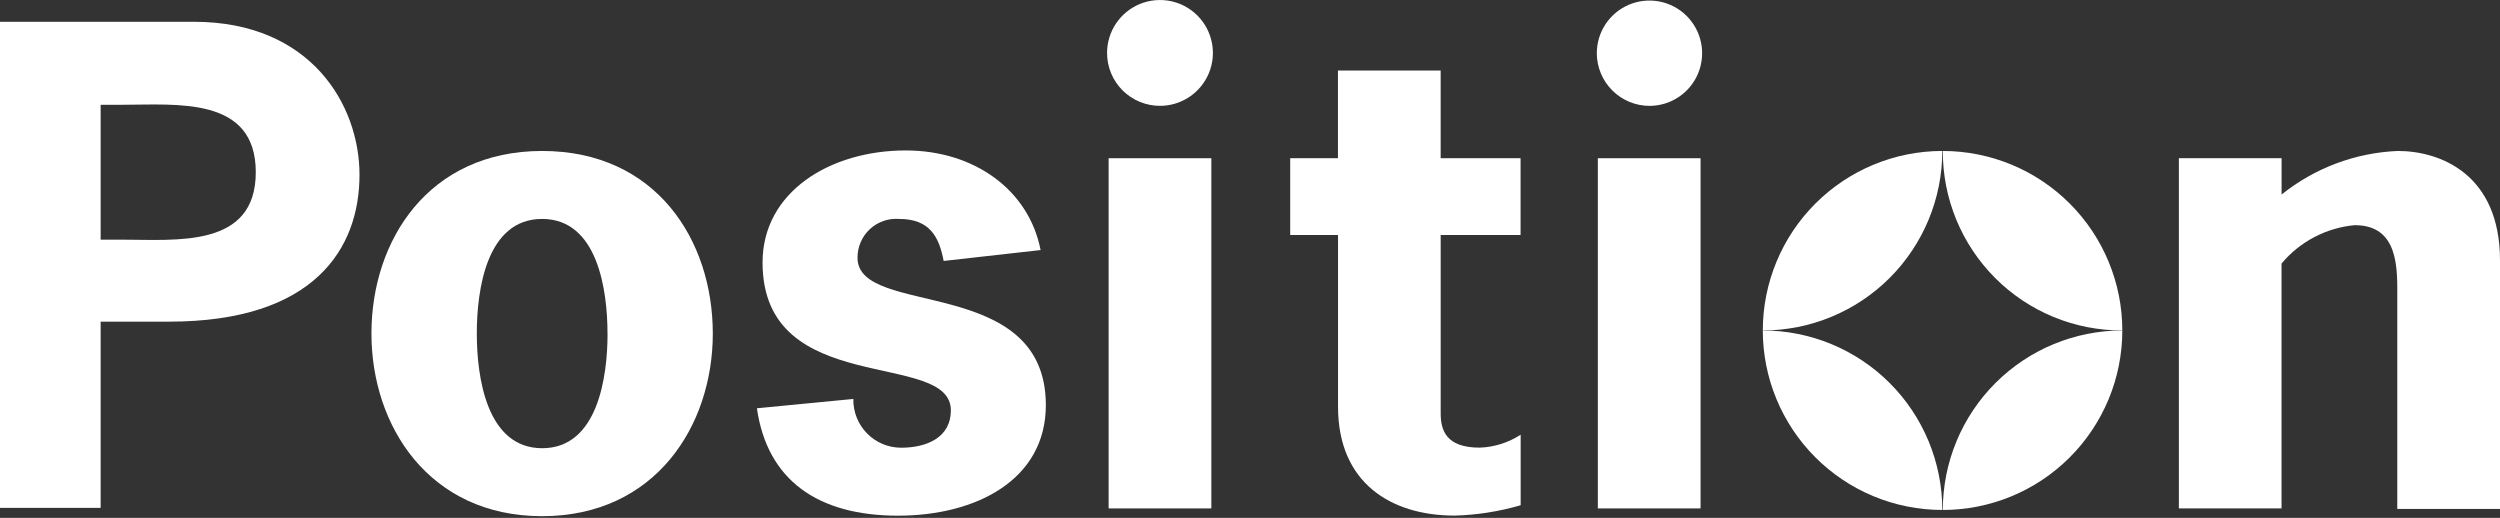
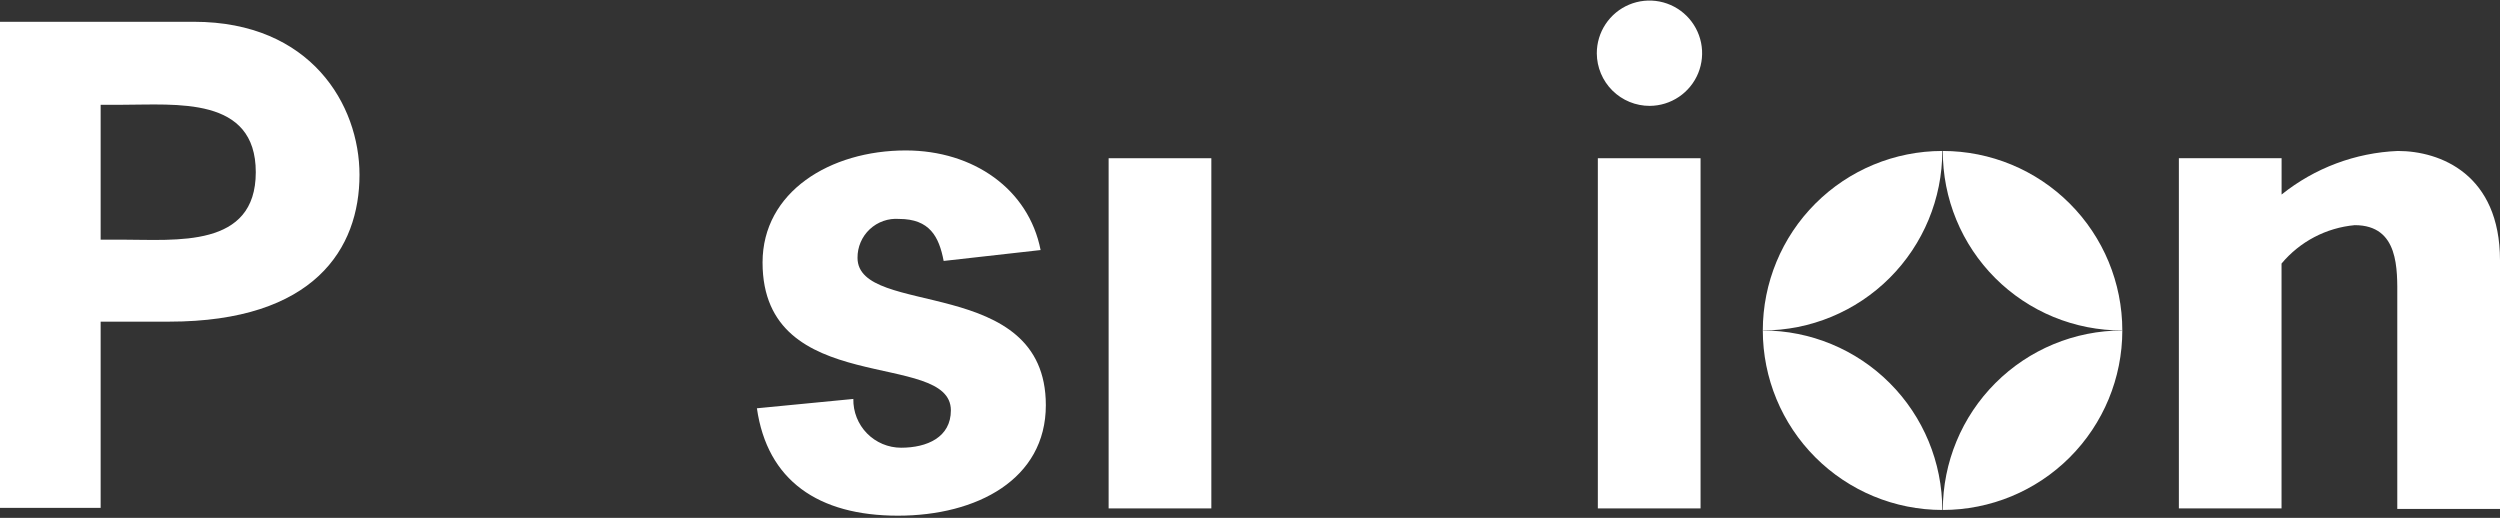
<svg xmlns="http://www.w3.org/2000/svg" width="140" height="29" viewBox="0 0 140 29" fill="none">
  <rect x="0" y="0" width="140" height="29" fill="#333333" stroke="none" />
  <g clip-path="url(#clip0_6_135)">
    <path d="M10.865 1.22C17.402 1.22 20.132 5.868 20.132 9.79C20.132 13.915 17.605 18.012 9.47 18.012H5.636V28.442H0V1.22H10.865ZM6.8 13.42C9.879 13.42 14.324 13.914 14.324 9.643C14.324 5.372 9.878 5.868 6.8 5.868H5.636V13.42H6.8Z" fill="white" />
-     <path d="M20.801 18.68C20.801 13.454 24.001 8.454 30.359 8.454C36.75 8.454 39.917 13.454 39.917 18.68C39.917 23.851 36.692 28.906 30.359 28.906C24.026 28.906 20.801 23.854 20.801 18.68ZM34.02 18.68C34.02 16.24 33.468 12.26 30.359 12.26C27.25 12.26 26.701 16.211 26.701 18.68C26.701 21.12 27.253 25.1 30.362 25.1C33.471 25.1 34.023 21.12 34.023 18.68" fill="white" />
    <path d="M52.845 14.613C52.584 13.248 52.061 12.26 50.345 12.26C50.047 12.238 49.746 12.277 49.464 12.377C49.181 12.477 48.923 12.634 48.704 12.839C48.486 13.044 48.312 13.292 48.195 13.567C48.077 13.843 48.018 14.139 48.021 14.439C48.021 17.809 58.567 15.339 58.567 22.69C58.567 26.844 54.703 28.878 50.287 28.878C45.813 28.878 42.966 26.902 42.387 22.864L47.787 22.341C47.78 22.697 47.844 23.05 47.975 23.381C48.106 23.712 48.301 24.014 48.55 24.268C48.799 24.522 49.096 24.724 49.424 24.862C49.752 25 50.104 25.072 50.46 25.072C51.913 25.072 53.249 24.491 53.249 22.98C53.249 19.552 42.703 22.341 42.703 14.7C42.703 10.749 46.48 8.425 50.721 8.425C54.527 8.425 57.606 10.604 58.274 14.003L52.845 14.613Z" fill="white" />
-     <path d="M80.677 8.861H85.152V13.161H80.678V23.151C80.678 24.11 80.998 25.068 82.857 25.068C83.676 25.041 84.471 24.79 85.157 24.342V28.293C83.957 28.644 82.717 28.839 81.467 28.874C77.894 28.874 74.93 27.044 74.93 22.774V13.16H72.252V8.86H74.925V3.951H80.677V8.861Z" fill="white" />
    <path d="M67.835 8.861H62.083V28.471H67.835V8.861Z" fill="white" />
    <path d="M95.231 8.861H89.479V28.471H95.231V8.861Z" fill="white" />
    <path d="M127.769 10.894C129.623 9.407 131.903 8.552 134.277 8.454C136.659 8.454 140 9.761 140 14.584V28.5H134.248V16.676C134.248 15.107 134.364 12.609 131.866 12.609C130.269 12.755 128.795 13.528 127.766 14.759V28.471H122.017V8.861H127.769V10.894Z" fill="white" />
    <path d="M118.85 18.506C118.849 15.84 117.79 13.284 115.905 11.399C114.02 9.514 111.464 8.455 108.798 8.454C108.793 9.775 109.05 11.084 109.554 12.306C110.057 13.527 110.798 14.637 111.732 15.572C112.666 16.506 113.776 17.246 114.998 17.75C116.219 18.253 117.529 18.51 118.85 18.506Z" fill="white" />
    <path d="M118.85 18.506C116.185 18.507 113.628 19.566 111.743 21.451C109.858 23.336 108.799 25.892 108.798 28.558C111.464 28.557 114.02 27.498 115.905 25.613C117.79 23.728 118.85 21.172 118.85 18.506Z" fill="white" />
    <path d="M98.717 18.506C101.383 18.505 103.939 17.446 105.824 15.561C107.709 13.676 108.768 11.12 108.769 8.454C106.104 8.455 103.547 9.514 101.662 11.399C99.777 13.284 98.718 15.84 98.717 18.506Z" fill="white" />
    <path d="M98.717 18.506C98.718 21.172 99.777 23.728 101.662 25.613C103.547 27.498 106.104 28.557 108.769 28.558C108.768 25.892 107.709 23.336 105.824 21.451C103.939 19.566 101.383 18.507 98.717 18.506Z" fill="white" />
-     <path d="M64.959 5.927C65.545 5.927 66.118 5.753 66.605 5.428C67.092 5.102 67.472 4.639 67.697 4.098C67.921 3.557 67.98 2.961 67.865 2.386C67.751 1.812 67.469 1.284 67.055 0.869C66.64 0.455 66.112 0.172 65.538 0.058C64.963 -0.056 64.367 0.002 63.826 0.226C63.285 0.45 62.822 0.83 62.496 1.317C62.17 1.804 61.996 2.377 61.996 2.963C61.995 3.352 62.071 3.738 62.22 4.098C62.369 4.458 62.587 4.785 62.862 5.06C63.138 5.335 63.464 5.553 63.824 5.702C64.184 5.851 64.57 5.928 64.959 5.927Z" fill="white" />
    <path d="M92.384 5.929C92.967 5.926 93.536 5.751 94.02 5.424C94.503 5.098 94.879 4.636 95.1 4.096C95.32 3.556 95.376 2.963 95.26 2.392C95.143 1.82 94.86 1.296 94.446 0.886C94.032 0.475 93.505 0.197 92.933 0.085C92.36 -0.026 91.768 0.035 91.23 0.26C90.692 0.486 90.233 0.866 89.911 1.352C89.589 1.838 89.419 2.409 89.421 2.992C89.426 3.774 89.741 4.522 90.296 5.072C90.852 5.622 91.602 5.931 92.384 5.929Z" fill="white" />
  </g>
  <defs>
    <clipPath id="clip0_6_135">
      <rect width="140" height="28.906" fill="white" />
    </clipPath>
  </defs>
</svg>